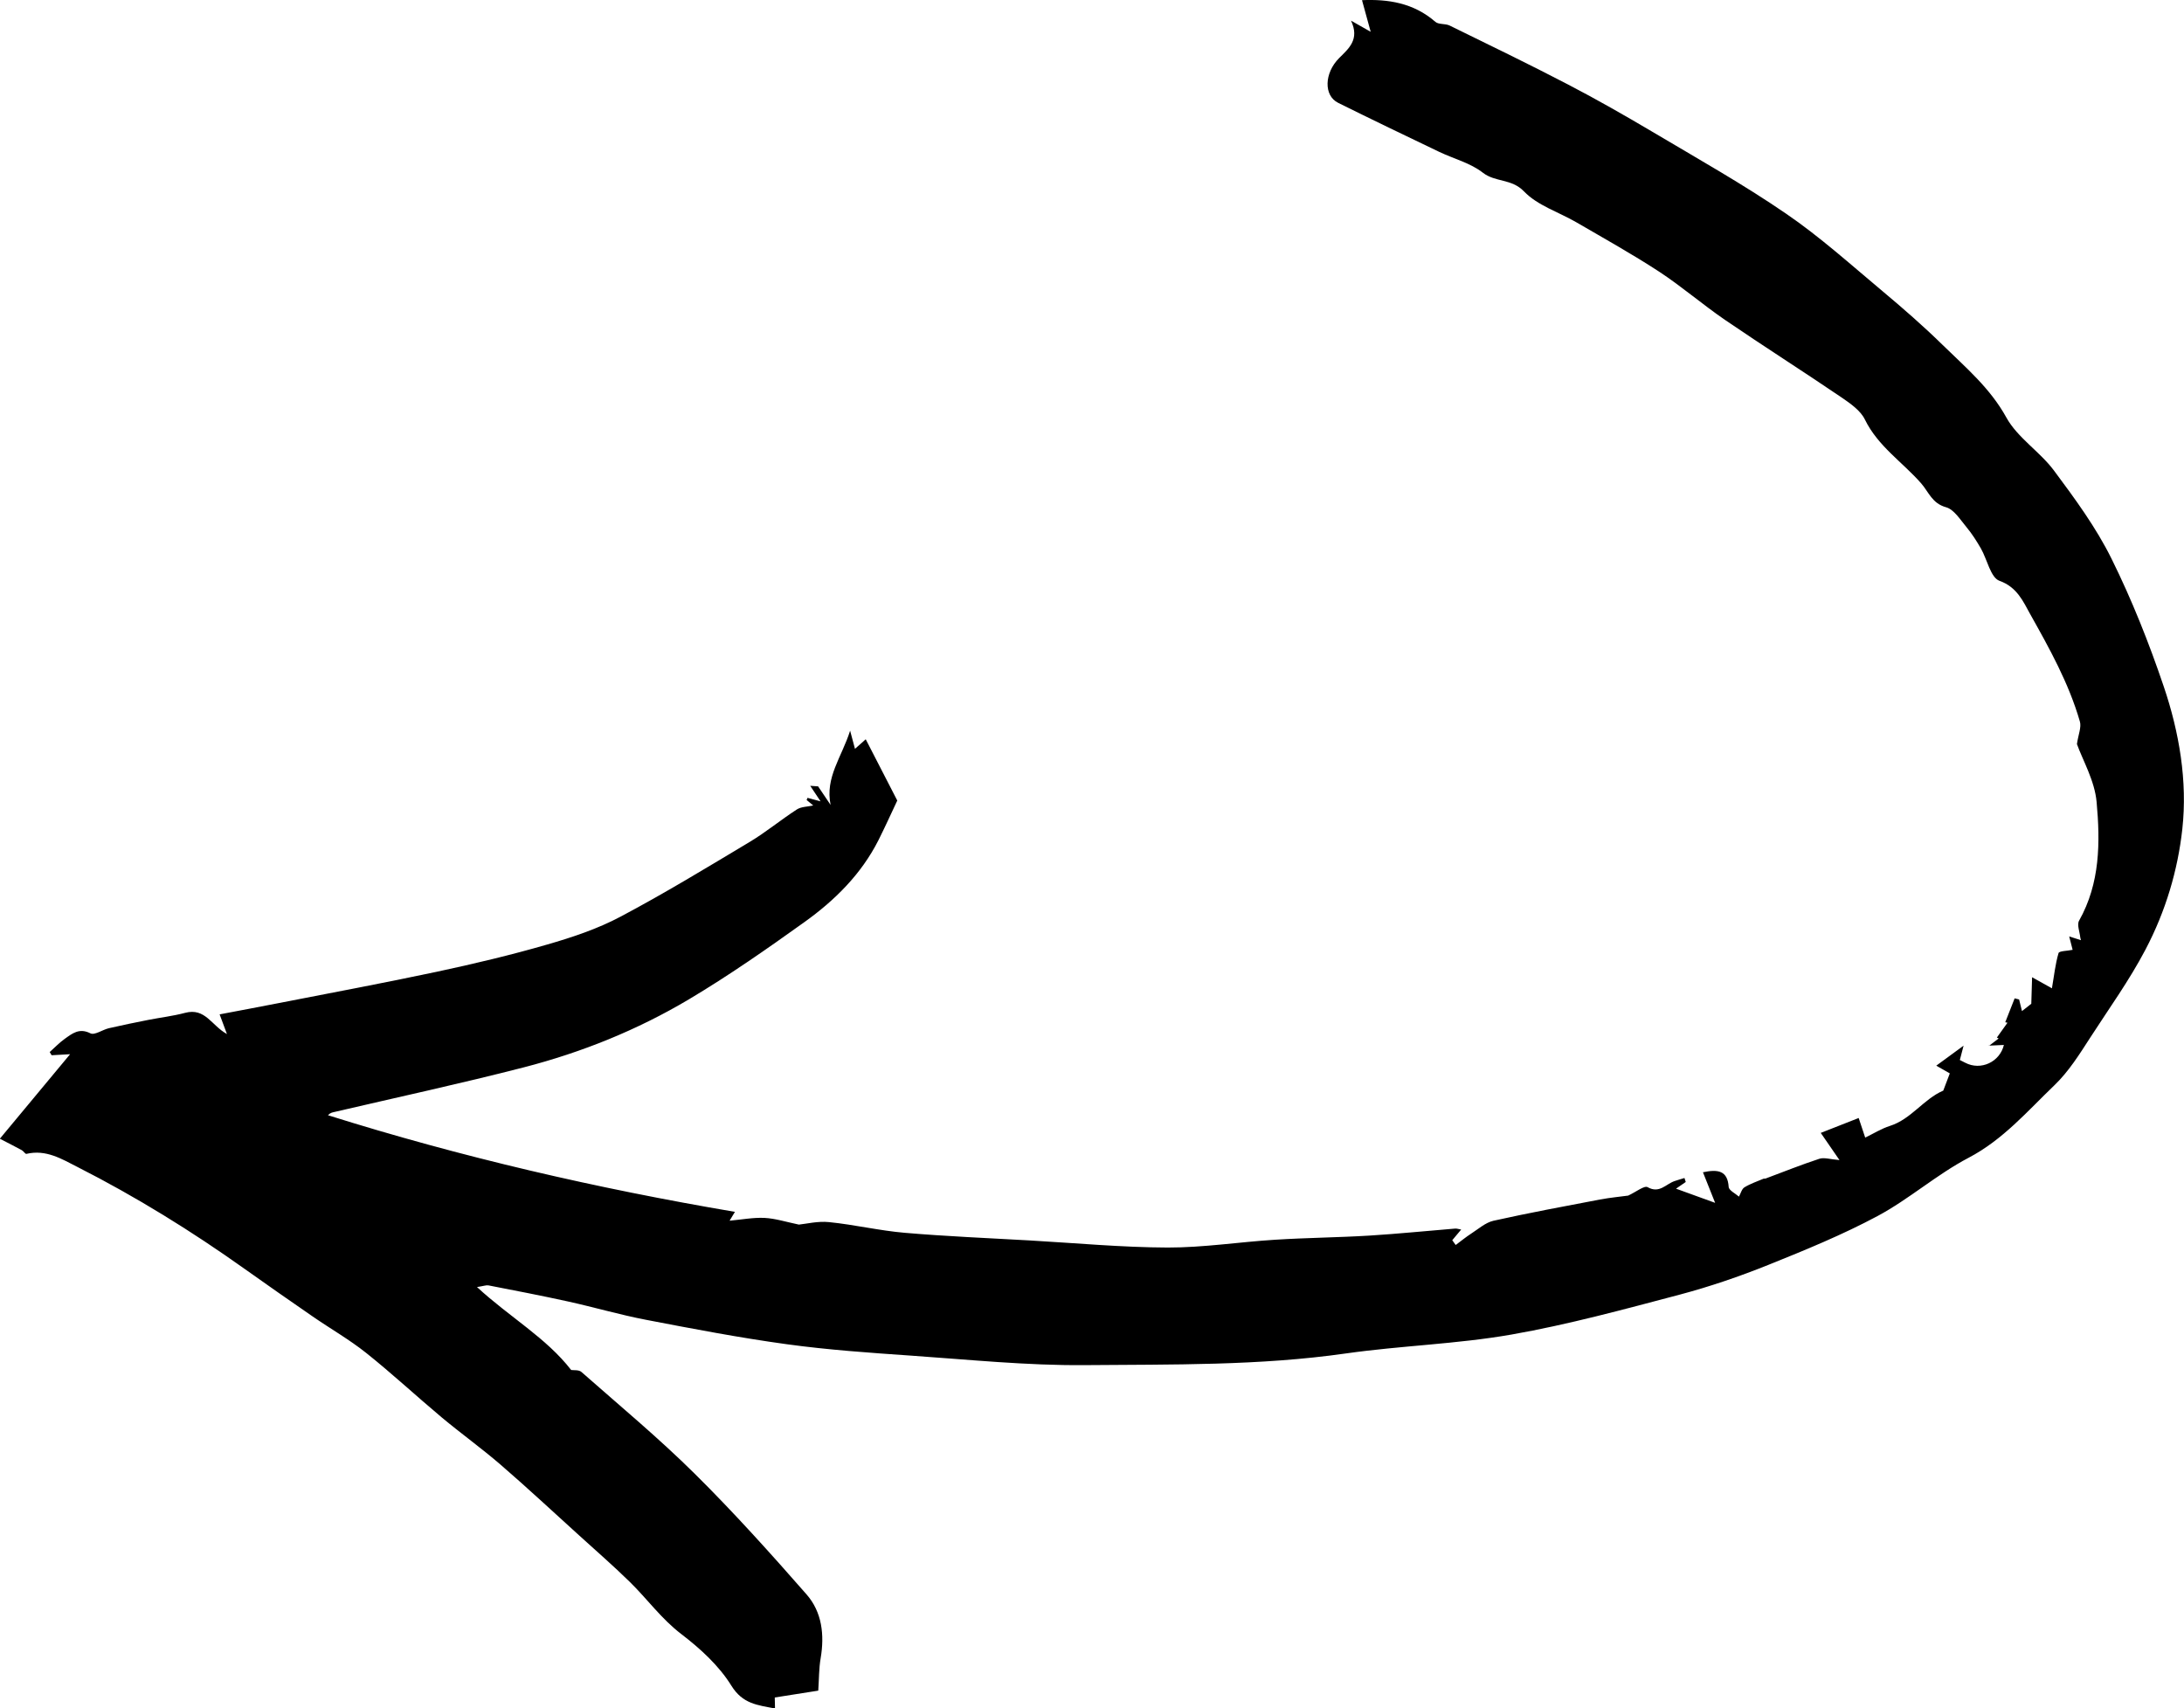
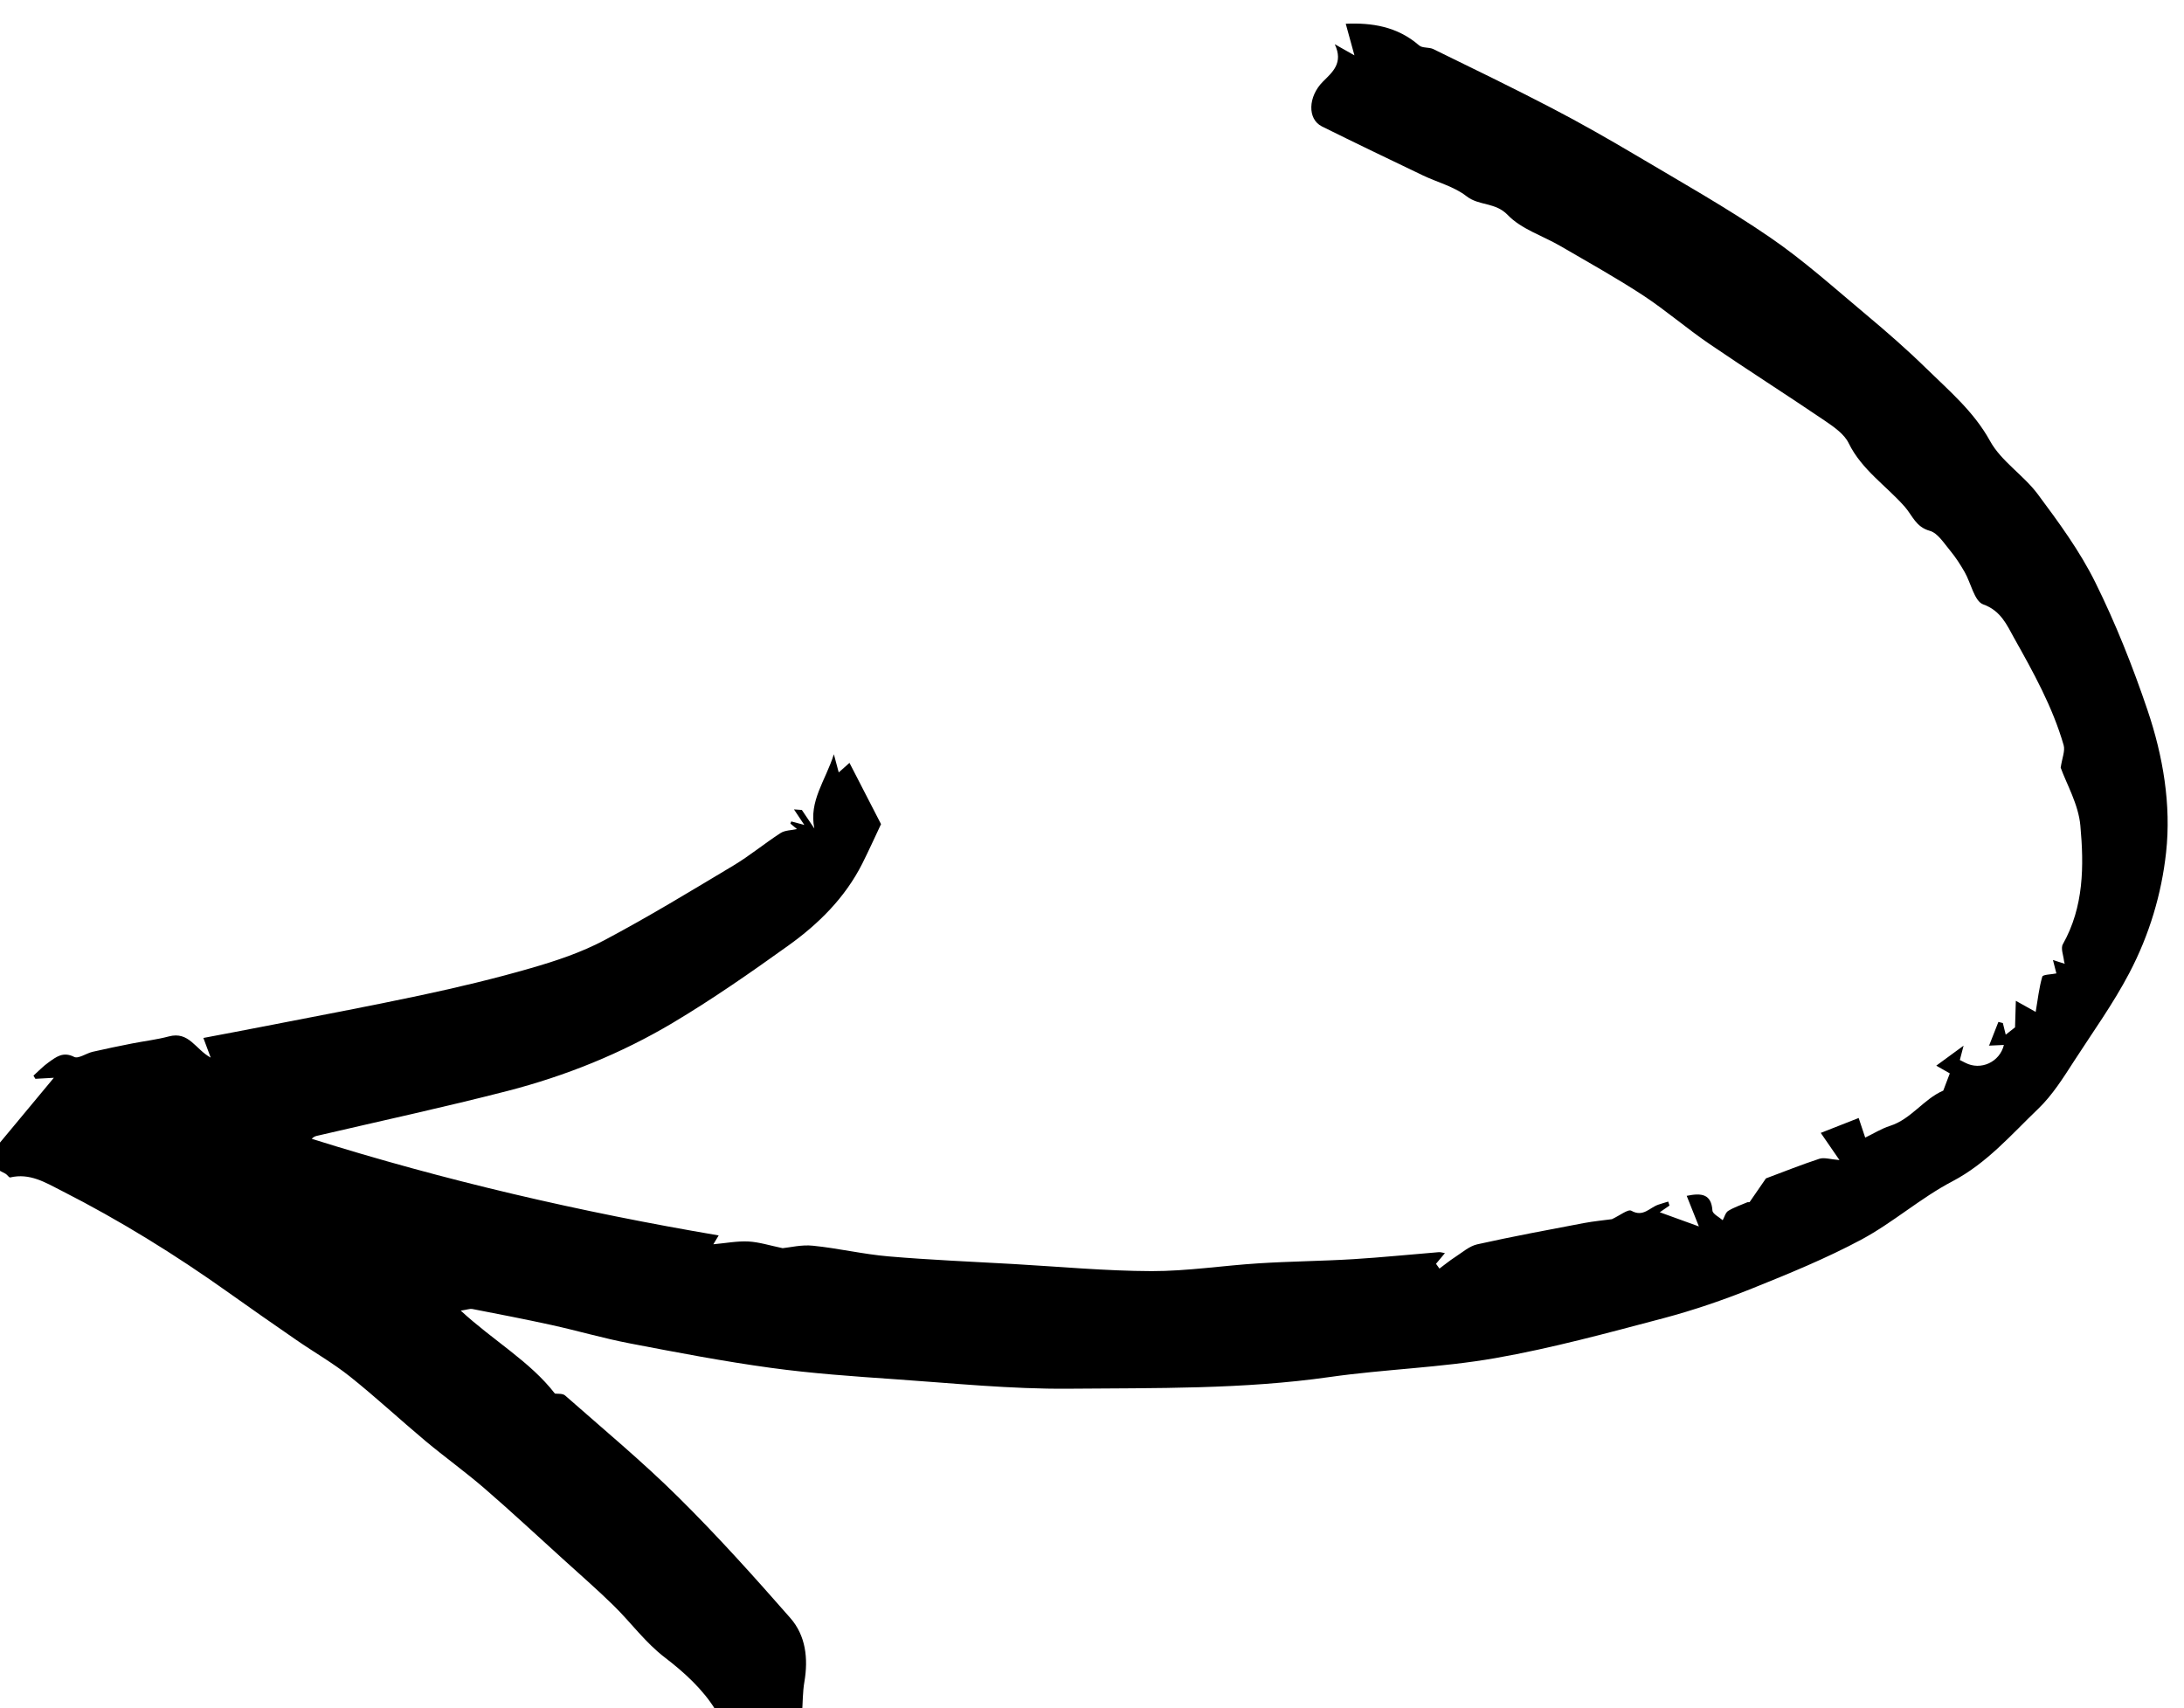
<svg xmlns="http://www.w3.org/2000/svg" id="Layer_2" data-name="Layer 2" viewBox="0 0 274.17 214.45">
  <g id="Layer_1-2" data-name="Layer 1">
-     <path d="M221.69,147.92c2.23-.83,4.44-1.72,6.7-2.46.61-.2,1.38.07,2.53.16-.9-1.3-1.75-2.54-2.35-3.41,1.34-.53,2.95-1.16,4.76-1.87.2.6.44,1.31.82,2.46,1.06-.51,2.04-1.13,3.11-1.47,2.67-.85,4.21-3.36,6.69-4.43.27-.72.54-1.44.82-2.16-.5-.29-1-.57-1.7-.97,1.15-.84,2.03-1.48,3.43-2.51-.27,1.01-.37,1.41-.47,1.8.22.11.45.22.67.34,1.96,1.03,4.35-.09,4.86-2.23-.64.03-1.3.06-1.96.09l.09.02c.4-.31.81-.61,1.21-.92-.07-.04-.14-.08-.22-.12.45-.62.89-1.24,1.33-1.86-.09-.02-.19-.04-.28-.06l1.18-3c.19.05.37.09.56.14.11.44.22.87.36,1.46.57-.45,1.05-.83,1.17-.92.04-1.19.06-2.09.1-3.33,1.03.57,1.59.89,2.49,1.39.27-1.55.42-3.02.83-4.42.08-.28,1.11-.27,1.77-.41-.08-.3-.22-.86-.43-1.68.64.2,1.03.33,1.48.47-.03-.13-.08-.23-.09-.34-.07-.71-.44-1.6-.15-2.11,2.65-4.7,2.66-9.84,2.2-14.9-.24-2.67-1.74-5.23-2.47-7.27.18-1.22.58-2.11.37-2.83-1.39-4.82-3.83-9.19-6.26-13.52-.84-1.51-1.62-3.36-3.83-4.14-1.12-.4-1.54-2.68-2.34-4.07-.53-.92-1.11-1.83-1.79-2.65-.78-.93-1.57-2.24-2.59-2.52-1.74-.48-2.17-1.91-3.11-2.99-2.34-2.67-5.43-4.66-7.07-8.02-.55-1.13-1.82-2.01-2.93-2.77-4.83-3.28-9.76-6.41-14.58-9.7-2.83-1.93-5.43-4.19-8.29-6.07-3.38-2.21-6.92-4.18-10.41-6.21-2.22-1.29-4.89-2.11-6.59-3.89-1.56-1.62-3.6-1.12-5.17-2.35-1.55-1.21-3.62-1.73-5.45-2.6-4.24-2.03-8.49-4.07-12.7-6.16-1.85-.92-1.74-3.75.11-5.61,1.2-1.2,2.62-2.34,1.5-4.71.91.52,1.46.83,2.47,1.4-.43-1.57-.74-2.68-1.09-3.97,3.26-.14,6.46.33,9.21,2.72.41.36,1.24.2,1.78.46,4.98,2.44,9.97,4.85,14.88,7.41,3.58,1.86,7.1,3.87,10.58,5.93,5.64,3.35,11.37,6.57,16.77,10.27,4.26,2.91,8.13,6.4,12.1,9.72,2.58,2.16,5.13,4.38,7.53,6.73,2.9,2.84,5.99,5.43,8.04,9.15,1.4,2.54,4.2,4.27,5.98,6.66,2.63,3.53,5.28,7.14,7.22,11.06,2.56,5.17,4.71,10.58,6.56,16.05,1.95,5.76,2.99,11.89,2.33,17.88-.57,5.18-2.08,10.29-4.62,15.13-2.05,3.9-4.56,7.37-6.91,11.01-1.38,2.14-2.74,4.31-4.52,6.02-3.39,3.25-6.45,6.84-10.78,9.11-3.99,2.09-7.45,5.18-11.42,7.31-4.41,2.36-9.08,4.27-13.73,6.14-3.61,1.45-7.32,2.72-11.08,3.72-7.01,1.85-14.03,3.77-21.15,5.02-6.85,1.2-13.87,1.39-20.77,2.37-10.9,1.56-21.87,1.37-32.81,1.47-7.25.06-14.52-.69-21.77-1.19-5.21-.36-10.43-.72-15.6-1.43-5.93-.81-11.82-1.94-17.7-3.07-3.29-.63-6.52-1.58-9.79-2.3-3.32-.73-6.65-1.37-9.99-2.02-.28-.05-.6.08-1.44.21,4.1,3.78,8.7,6.38,11.82,10.41.32.05.96-.04,1.28.24,4.79,4.22,9.72,8.31,14.25,12.8,4.88,4.83,9.49,9.96,14.02,15.13,1.94,2.21,2.27,5.08,1.77,8.01-.22,1.28-.2,2.59-.3,4.07-1.67.26-3.46.54-5.46.86,0,.01.01.61.03,1.38-2.22-.43-4.05-.57-5.47-2.85-1.55-2.51-3.9-4.66-6.28-6.48-2.51-1.91-4.29-4.42-6.49-6.57-2.05-2.01-4.22-3.89-6.34-5.82-3.29-2.98-6.54-6.01-9.9-8.91-2.38-2.05-4.94-3.89-7.35-5.9-3.19-2.67-6.24-5.51-9.49-8.1-2.12-1.69-4.51-3.05-6.75-4.6-2.84-1.96-5.67-3.93-8.48-5.93-6.69-4.76-13.65-9.07-20.97-12.79-2.04-1.04-3.99-2.25-6.45-1.67-.15.04-.36-.34-.58-.46-.88-.48-1.78-.93-2.76-1.44,2.79-3.36,5.68-6.84,8.82-10.61-1.07.06-1.69.09-2.32.13-.08-.13-.16-.27-.24-.4.63-.56,1.21-1.18,1.89-1.66.94-.67,1.82-1.4,3.22-.69.52.27,1.51-.45,2.31-.64,1.65-.38,3.31-.72,4.98-1.05,1.53-.3,3.09-.48,4.59-.88,2.54-.68,3.33,1.61,5.26,2.66-.26-.7-.52-1.4-.92-2.47,2.74-.52,5.05-.95,7.34-1.4,6.65-1.3,13.31-2.54,19.93-3.95,4.64-.99,9.27-2.09,13.83-3.41,3.16-.91,6.35-1.97,9.24-3.51,5.51-2.92,10.85-6.17,16.21-9.38,2.05-1.23,3.9-2.77,5.91-4.07.55-.36,1.35-.34,2.06-.5-.24-.2-.53-.44-.83-.69.04-.09.07-.18.11-.27.47.13.95.25,1.64.44-.46-.7-.88-1.32-1.3-1.95.33.02.66.05.99.07.52.78,1.05,1.55,1.57,2.33-.71-3.46,1.39-5.98,2.45-9.32.29,1.08.45,1.66.61,2.28.45-.4.89-.79,1.35-1.2,1.38,2.68,2.7,5.24,3.96,7.69-.78,1.66-1.54,3.33-2.36,4.97-2.16,4.27-5.48,7.56-9.3,10.29-4.73,3.39-9.52,6.73-14.51,9.7-6.46,3.84-13.43,6.65-20.71,8.53-7.88,2.03-15.84,3.75-23.77,5.6-.26.06-.52.09-.82.41,16.74,5.26,33.76,9.19,51.09,12.13-.21.35-.38.63-.67,1.11,1.56-.14,2.99-.42,4.39-.35,1.35.07,2.68.5,4.31.84.92-.09,2.39-.46,3.8-.31,3.18.32,6.31,1.07,9.49,1.34,5.23.45,10.47.66,15.71.96,5.77.33,11.53.87,17.3.89,4.49.01,8.98-.7,13.48-.98,3.95-.25,7.91-.28,11.85-.52,3.59-.22,7.17-.59,10.75-.88.18-.02.37.05.76.12-.45.54-.78.94-1.12,1.34.14.2.29.4.43.6.65-.48,1.28-1,1.96-1.44.9-.58,1.78-1.37,2.77-1.6,4.44-.99,8.92-1.82,13.39-2.67,1.28-.24,2.59-.36,3.53-.49,1-.46,2.02-1.29,2.44-1.06,1.49.84,2.29-.39,3.38-.76.41-.14.83-.26,1.25-.39.05.17.1.34.16.5-.37.25-.73.51-1.22.84,1.62.59,3.05,1.1,4.91,1.78-.6-1.5-1.05-2.64-1.53-3.84,1.91-.4,3.09-.2,3.23,1.84.03.44.84.82,1.29,1.22.22-.4.35-.96.69-1.17.75-.46,1.6-.74,2.42-1.09.09,0,.18,0,.27-.02" />
+     <path d="M221.69,147.92c2.23-.83,4.44-1.72,6.7-2.46.61-.2,1.38.07,2.53.16-.9-1.3-1.75-2.54-2.35-3.41,1.34-.53,2.95-1.16,4.76-1.87.2.6.44,1.31.82,2.46,1.06-.51,2.04-1.13,3.11-1.47,2.67-.85,4.21-3.36,6.69-4.43.27-.72.54-1.44.82-2.16-.5-.29-1-.57-1.7-.97,1.15-.84,2.03-1.48,3.43-2.51-.27,1.01-.37,1.41-.47,1.8.22.11.45.22.67.34,1.96,1.03,4.35-.09,4.86-2.23-.64.03-1.3.06-1.96.09l.09.02l1.18-3c.19.05.37.09.56.14.11.44.22.87.36,1.46.57-.45,1.05-.83,1.17-.92.04-1.19.06-2.09.1-3.33,1.03.57,1.59.89,2.49,1.39.27-1.55.42-3.02.83-4.42.08-.28,1.11-.27,1.77-.41-.08-.3-.22-.86-.43-1.68.64.2,1.03.33,1.48.47-.03-.13-.08-.23-.09-.34-.07-.71-.44-1.6-.15-2.11,2.65-4.7,2.66-9.84,2.2-14.9-.24-2.67-1.74-5.23-2.47-7.27.18-1.22.58-2.11.37-2.83-1.39-4.82-3.83-9.19-6.26-13.52-.84-1.51-1.62-3.36-3.83-4.14-1.12-.4-1.54-2.68-2.34-4.07-.53-.92-1.11-1.83-1.79-2.65-.78-.93-1.57-2.24-2.59-2.52-1.74-.48-2.17-1.91-3.11-2.99-2.34-2.67-5.43-4.66-7.07-8.02-.55-1.13-1.82-2.01-2.93-2.77-4.83-3.28-9.76-6.41-14.58-9.7-2.83-1.93-5.43-4.19-8.29-6.07-3.38-2.21-6.92-4.18-10.41-6.21-2.22-1.29-4.89-2.11-6.59-3.89-1.56-1.62-3.6-1.12-5.17-2.35-1.55-1.21-3.62-1.73-5.45-2.6-4.24-2.03-8.49-4.07-12.7-6.16-1.85-.92-1.74-3.75.11-5.61,1.2-1.2,2.62-2.34,1.5-4.71.91.52,1.46.83,2.47,1.4-.43-1.57-.74-2.68-1.09-3.97,3.26-.14,6.46.33,9.21,2.72.41.36,1.24.2,1.78.46,4.98,2.44,9.97,4.85,14.88,7.41,3.58,1.86,7.1,3.87,10.58,5.93,5.64,3.35,11.37,6.57,16.77,10.27,4.26,2.91,8.13,6.4,12.1,9.72,2.58,2.16,5.13,4.38,7.53,6.73,2.9,2.84,5.99,5.43,8.04,9.15,1.4,2.54,4.2,4.27,5.98,6.66,2.63,3.53,5.28,7.14,7.22,11.06,2.56,5.17,4.71,10.58,6.56,16.05,1.95,5.76,2.99,11.89,2.33,17.88-.57,5.18-2.08,10.29-4.62,15.13-2.05,3.9-4.56,7.37-6.91,11.01-1.38,2.14-2.74,4.31-4.52,6.02-3.39,3.25-6.45,6.84-10.78,9.11-3.99,2.09-7.45,5.18-11.42,7.31-4.41,2.36-9.08,4.27-13.73,6.14-3.61,1.45-7.32,2.72-11.08,3.72-7.01,1.85-14.03,3.77-21.15,5.02-6.85,1.2-13.87,1.39-20.77,2.37-10.9,1.56-21.87,1.37-32.81,1.47-7.25.06-14.52-.69-21.77-1.19-5.21-.36-10.43-.72-15.6-1.43-5.93-.81-11.82-1.94-17.7-3.07-3.29-.63-6.52-1.58-9.79-2.3-3.32-.73-6.65-1.37-9.99-2.02-.28-.05-.6.08-1.44.21,4.1,3.78,8.7,6.38,11.82,10.41.32.05.96-.04,1.28.24,4.79,4.22,9.72,8.31,14.25,12.8,4.88,4.83,9.49,9.96,14.02,15.13,1.94,2.21,2.27,5.08,1.77,8.01-.22,1.28-.2,2.59-.3,4.07-1.67.26-3.46.54-5.46.86,0,.01.01.61.03,1.38-2.22-.43-4.05-.57-5.47-2.85-1.55-2.51-3.9-4.66-6.28-6.48-2.51-1.91-4.29-4.42-6.49-6.57-2.05-2.01-4.22-3.89-6.34-5.82-3.29-2.98-6.54-6.01-9.9-8.91-2.38-2.05-4.94-3.89-7.35-5.9-3.19-2.67-6.24-5.51-9.49-8.1-2.12-1.69-4.51-3.05-6.75-4.6-2.84-1.96-5.67-3.93-8.48-5.93-6.69-4.76-13.65-9.07-20.97-12.79-2.04-1.04-3.99-2.25-6.45-1.67-.15.04-.36-.34-.58-.46-.88-.48-1.78-.93-2.76-1.44,2.79-3.36,5.68-6.84,8.82-10.61-1.07.06-1.69.09-2.32.13-.08-.13-.16-.27-.24-.4.63-.56,1.21-1.18,1.89-1.66.94-.67,1.82-1.4,3.22-.69.52.27,1.51-.45,2.31-.64,1.65-.38,3.31-.72,4.98-1.05,1.53-.3,3.09-.48,4.59-.88,2.54-.68,3.33,1.61,5.26,2.66-.26-.7-.52-1.4-.92-2.47,2.74-.52,5.05-.95,7.34-1.4,6.65-1.3,13.31-2.54,19.93-3.95,4.64-.99,9.27-2.09,13.83-3.41,3.16-.91,6.35-1.97,9.24-3.51,5.51-2.92,10.85-6.17,16.21-9.38,2.05-1.23,3.9-2.77,5.91-4.07.55-.36,1.35-.34,2.06-.5-.24-.2-.53-.44-.83-.69.04-.09.07-.18.11-.27.47.13.95.25,1.64.44-.46-.7-.88-1.32-1.3-1.95.33.02.66.05.99.07.52.78,1.05,1.55,1.57,2.33-.71-3.46,1.39-5.98,2.45-9.32.29,1.08.45,1.66.61,2.28.45-.4.89-.79,1.35-1.2,1.38,2.68,2.7,5.24,3.96,7.69-.78,1.66-1.54,3.33-2.36,4.97-2.16,4.27-5.48,7.56-9.3,10.29-4.73,3.39-9.52,6.73-14.51,9.7-6.46,3.84-13.43,6.65-20.71,8.53-7.88,2.03-15.84,3.75-23.77,5.6-.26.06-.52.09-.82.41,16.74,5.26,33.76,9.19,51.09,12.13-.21.35-.38.63-.67,1.11,1.56-.14,2.99-.42,4.39-.35,1.35.07,2.68.5,4.31.84.92-.09,2.39-.46,3.8-.31,3.18.32,6.31,1.07,9.49,1.34,5.23.45,10.47.66,15.71.96,5.77.33,11.53.87,17.3.89,4.49.01,8.98-.7,13.48-.98,3.95-.25,7.91-.28,11.85-.52,3.59-.22,7.17-.59,10.75-.88.18-.02.37.05.76.12-.45.54-.78.94-1.12,1.34.14.2.29.4.43.6.65-.48,1.28-1,1.96-1.44.9-.58,1.78-1.37,2.77-1.6,4.44-.99,8.92-1.82,13.39-2.67,1.28-.24,2.59-.36,3.53-.49,1-.46,2.02-1.29,2.44-1.06,1.49.84,2.29-.39,3.38-.76.41-.14.83-.26,1.25-.39.05.17.1.34.16.5-.37.25-.73.51-1.22.84,1.62.59,3.05,1.1,4.91,1.78-.6-1.5-1.05-2.64-1.53-3.84,1.91-.4,3.09-.2,3.23,1.84.03.44.84.82,1.29,1.22.22-.4.35-.96.69-1.17.75-.46,1.6-.74,2.42-1.09.09,0,.18,0,.27-.02" />
  </g>
</svg>